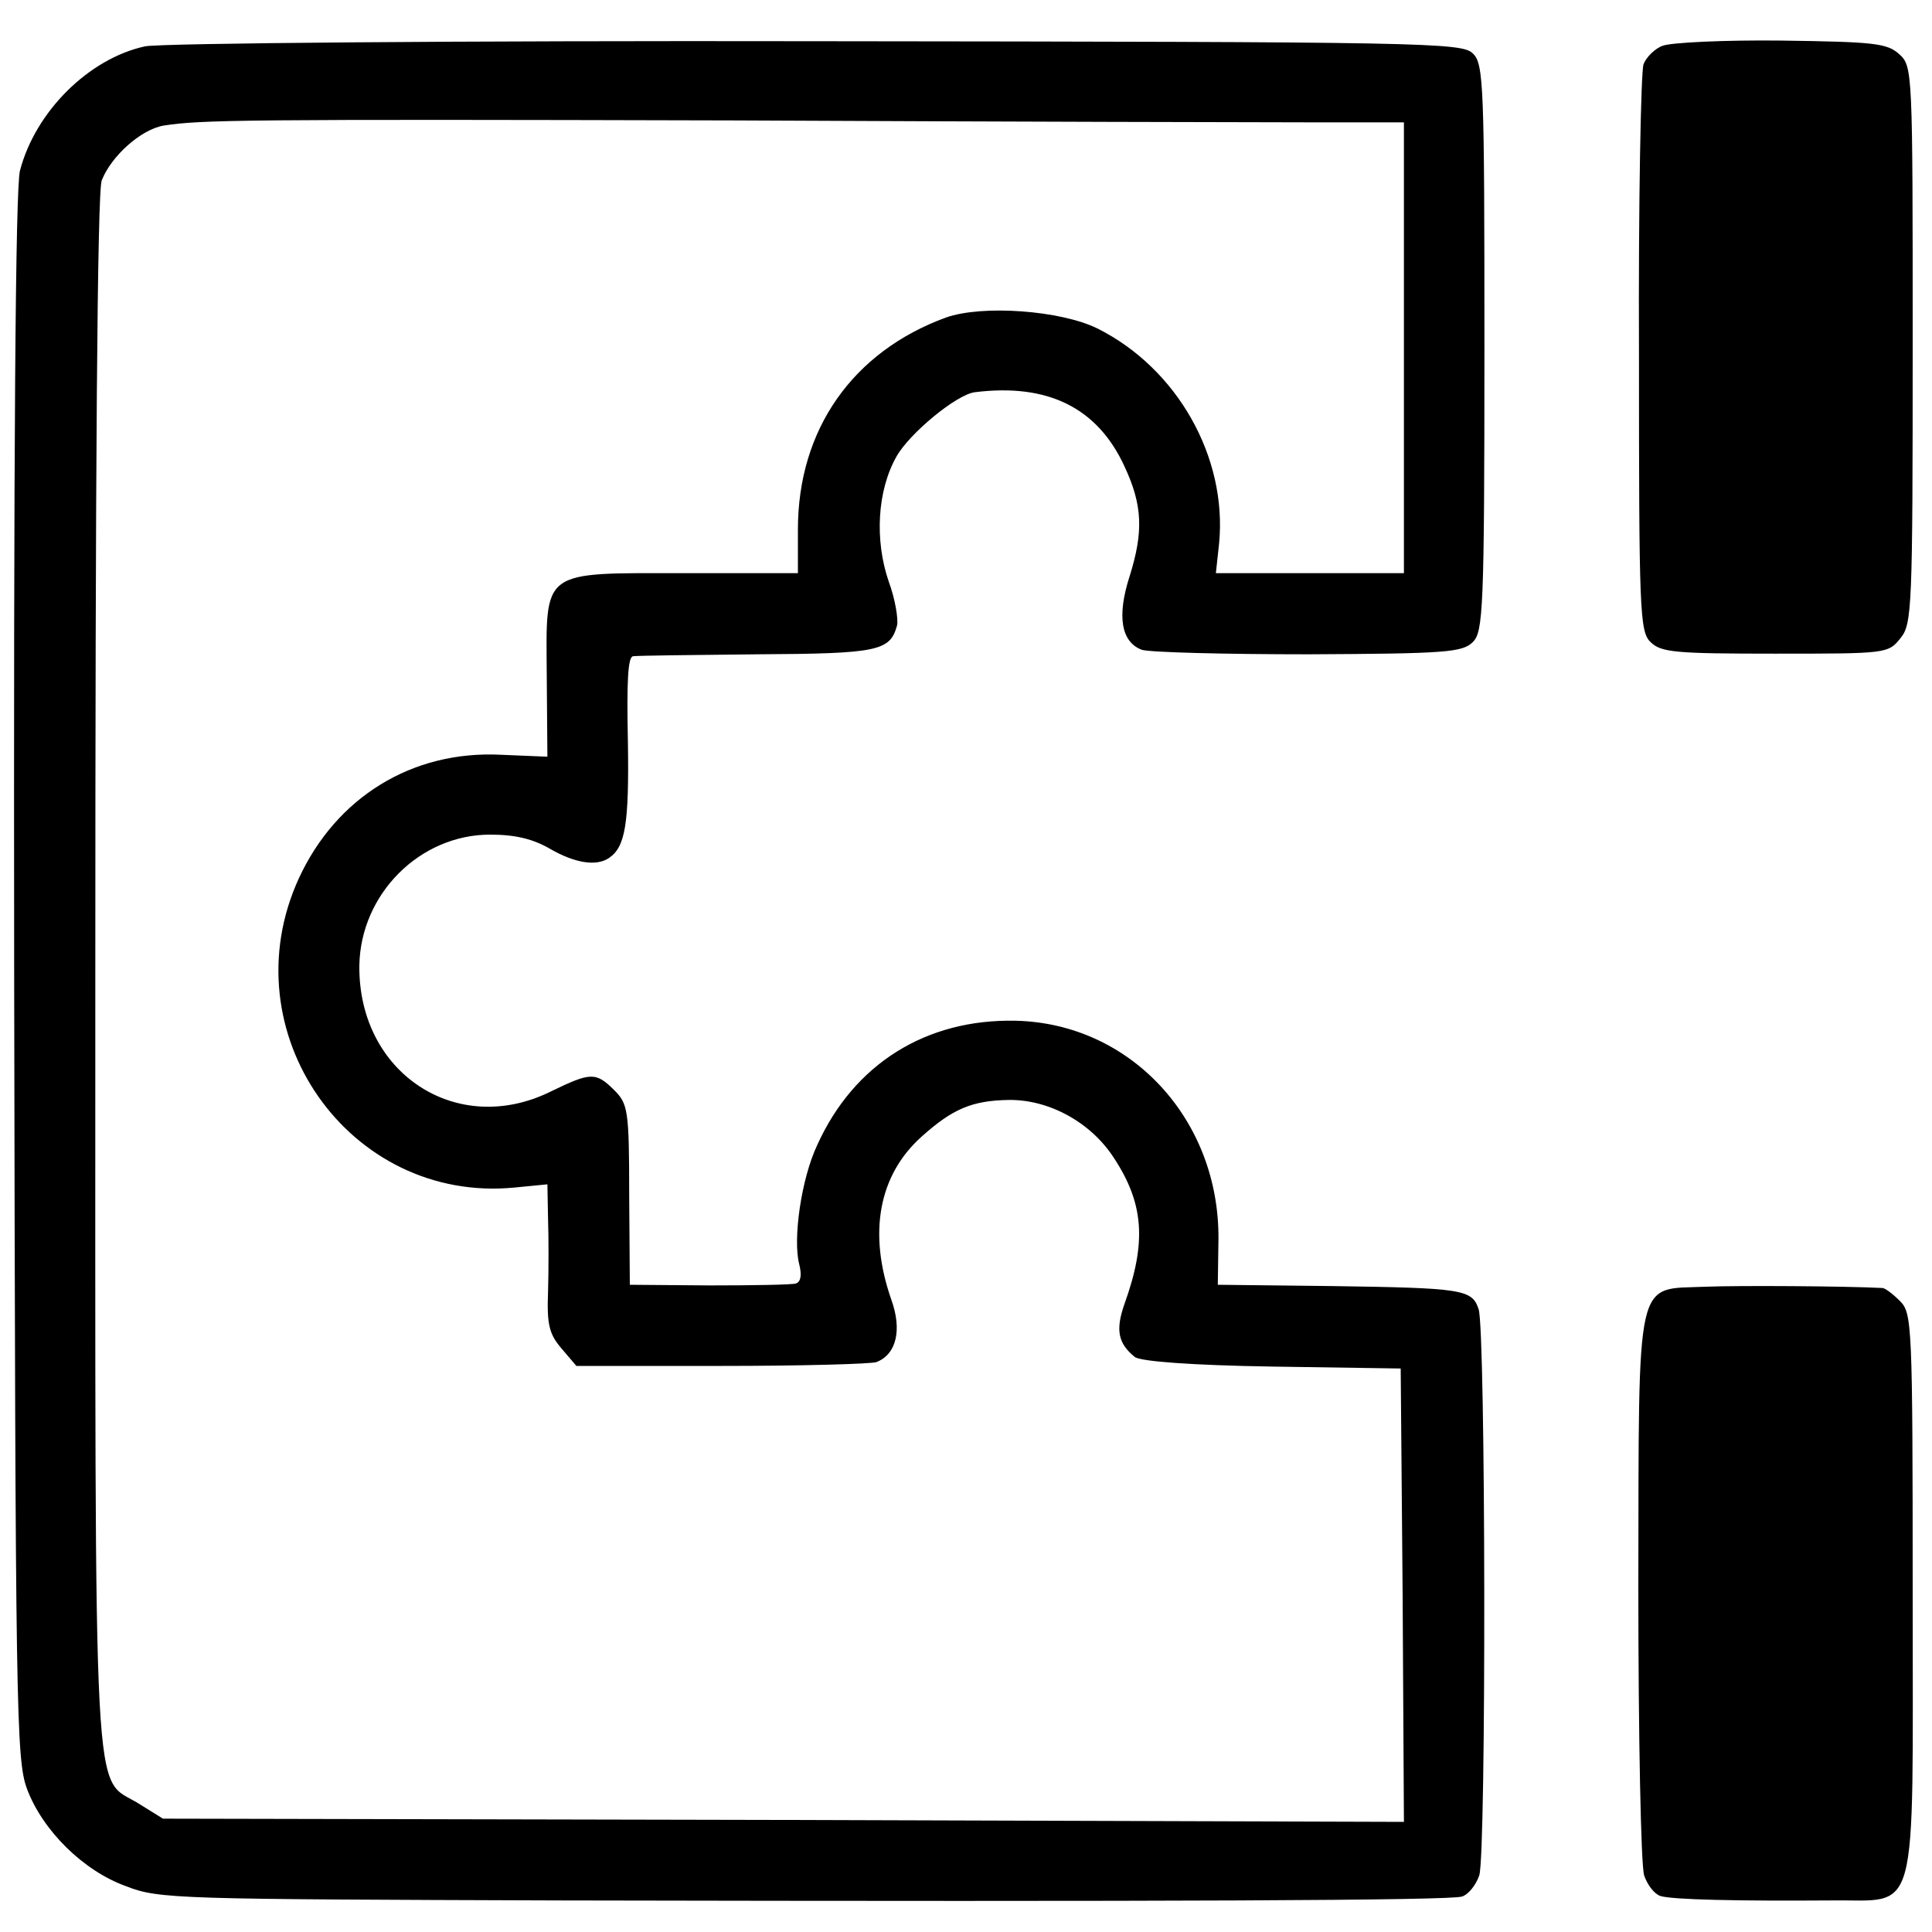
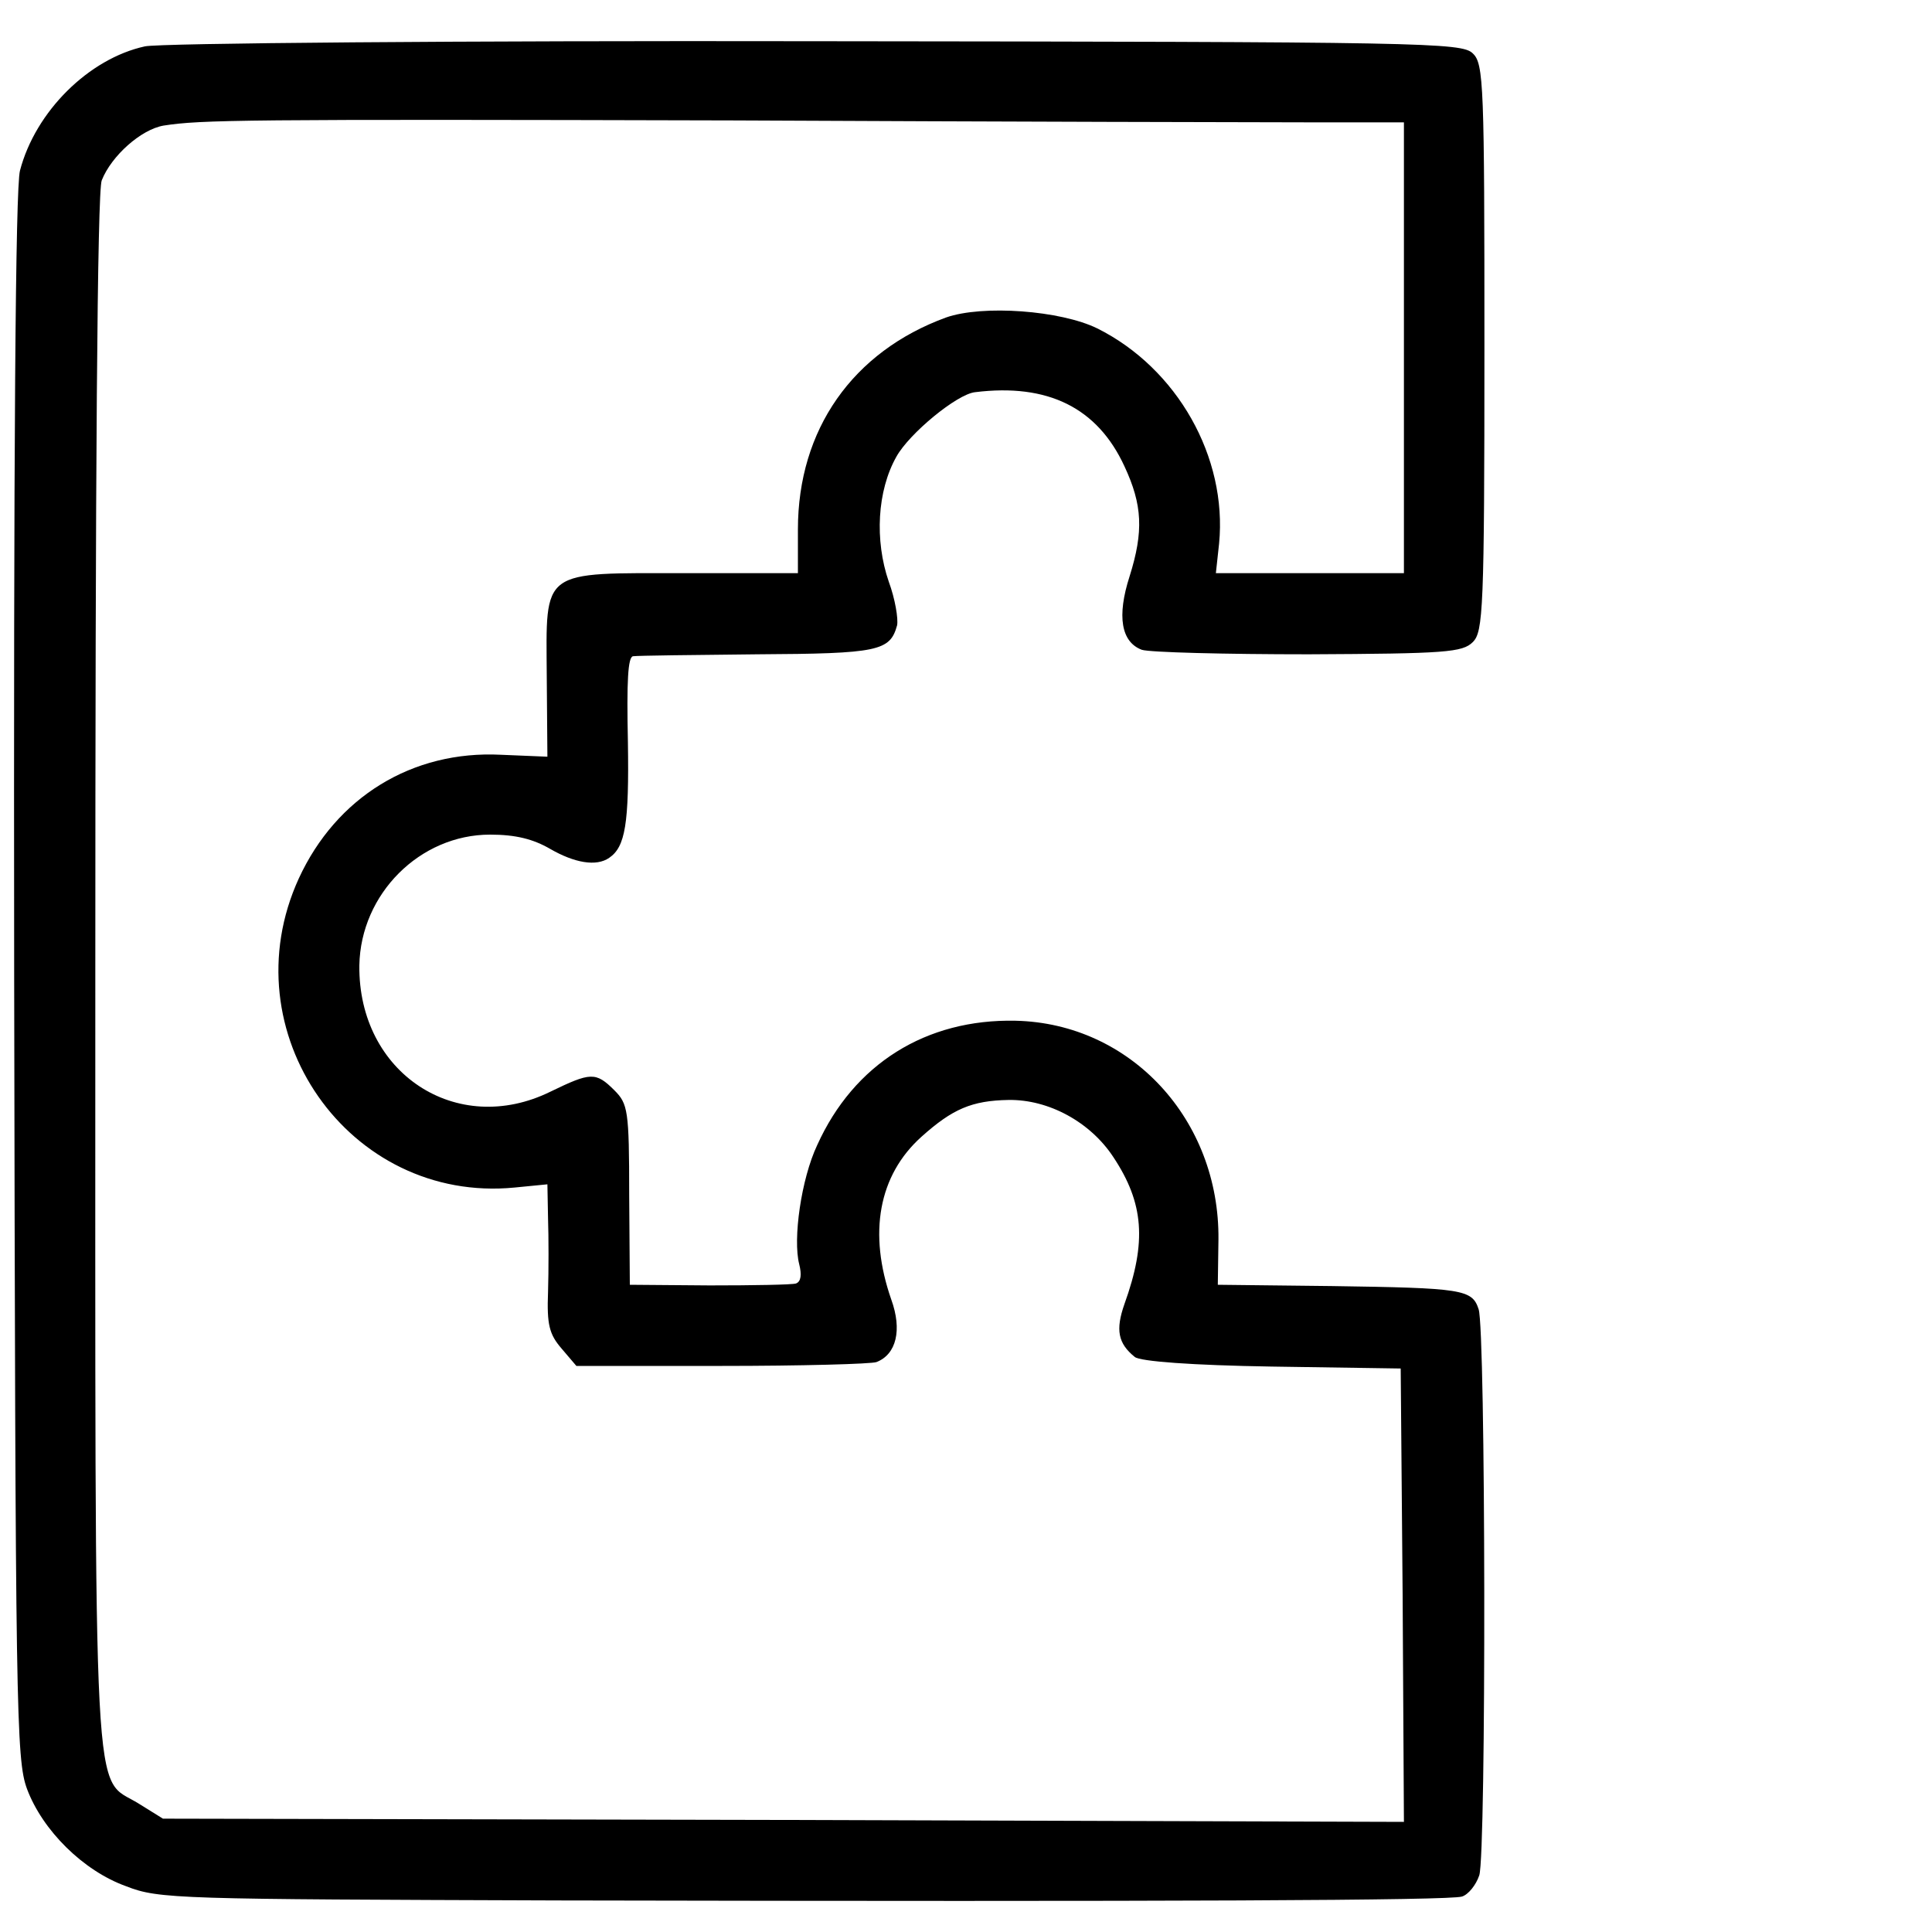
<svg xmlns="http://www.w3.org/2000/svg" version="1.0" width="300pt" height="300pt" viewBox="0 0 300 300" preserveAspectRatio="xMidYMid meet">
  <g transform="translate(0,300) scale(0.1,-0.1)" fill="#000000" stroke="none">
    <path d="M225 2928 c-87 -19 -170 -101 -194 -193 -7 -27 -10 -427 -9 -1252 2 -1142 3 -1215 20 -1261 24 -64 87 -127 154 -151 51 -20 80 -20 671 -22 968 -2 1383 0 1403 6 10 3 22 18 27 33 11 33 10 848 -1 879 -10 31 -25 33 -228 36 l-177 2 1 70 c2 186 -136 336 -315 340 -139 3 -251 -67 -308 -193 -25 -53 -38 -146 -28 -185 4 -16 3 -27 -5 -30 -6 -2 -67 -3 -134 -3 l-124 1 -1 140 c0 131 -2 141 -23 162 -29 29 -37 28 -99 -2 -146 -72 -299 29 -297 196 2 111 94 203 203 203 40 0 67 -7 93 -22 38 -22 72 -28 92 -14 25 17 31 53 29 180 -2 94 0 132 8 133 7 1 93 2 193 3 188 1 206 5 217 45 2 10 -3 41 -13 68 -22 64 -18 141 12 194 20 36 94 97 122 100 113 14 190 -24 232 -115 28 -60 30 -101 8 -171 -20 -62 -13 -102 19 -114 12 -4 129 -7 259 -7 213 1 239 3 255 19 16 16 18 50 18 457 0 408 -1 441 -18 457 -17 17 -73 18 -1020 19 -551 1 -1020 -3 -1042 -8z m1818 -118 l137 0 0 -350 0 -350 -146 0 -146 0 5 46 c13 134 -65 272 -189 334 -57 28 -178 37 -235 17 -145 -53 -230 -174 -230 -329 l0 -68 -173 0 c-228 0 -218 8 -217 -160 l1 -125 -72 3 c-138 7 -256 -66 -314 -192 -109 -238 78 -505 335 -480 l51 5 1 -53 c1 -29 1 -81 0 -114 -2 -51 2 -66 21 -88 l23 -27 225 0 c124 0 233 3 241 6 31 12 40 50 23 97 -36 103 -20 193 47 253 48 43 78 56 135 57 62 1 127 -34 163 -89 47 -71 52 -131 17 -228 -14 -40 -10 -61 16 -82 8 -7 89 -13 213 -15 l200 -3 3 -352 2 -352 -963 3 -964 2 -37 23 c-73 46 -68 -52 -68 1290 0 771 3 1215 10 1231 15 38 61 79 96 85 58 9 120 10 886 8 421 -2 827 -3 903 -3z" />
-     <path d="M2582 2929 c-12 -4 -26 -18 -30 -29 -4 -12 -8 -214 -7 -450 0 -398 1 -431 18 -447 16 -16 38 -18 193 -18 173 0 176 0 195 24 18 22 19 45 19 456 0 426 0 432 -21 451 -19 17 -39 19 -183 21 -88 1 -171 -3 -184 -8z" />
-     <path d="M2649 1002 c-111 -5 -104 27 -105 -466 0 -231 4 -433 9 -448 5 -15 16 -29 25 -32 18 -6 123 -8 265 -7 138 2 127 -41 127 476 0 422 -1 436 -20 455 -11 11 -23 20 -27 20 -59 3 -223 4 -274 2z" />
  </g>
</svg>